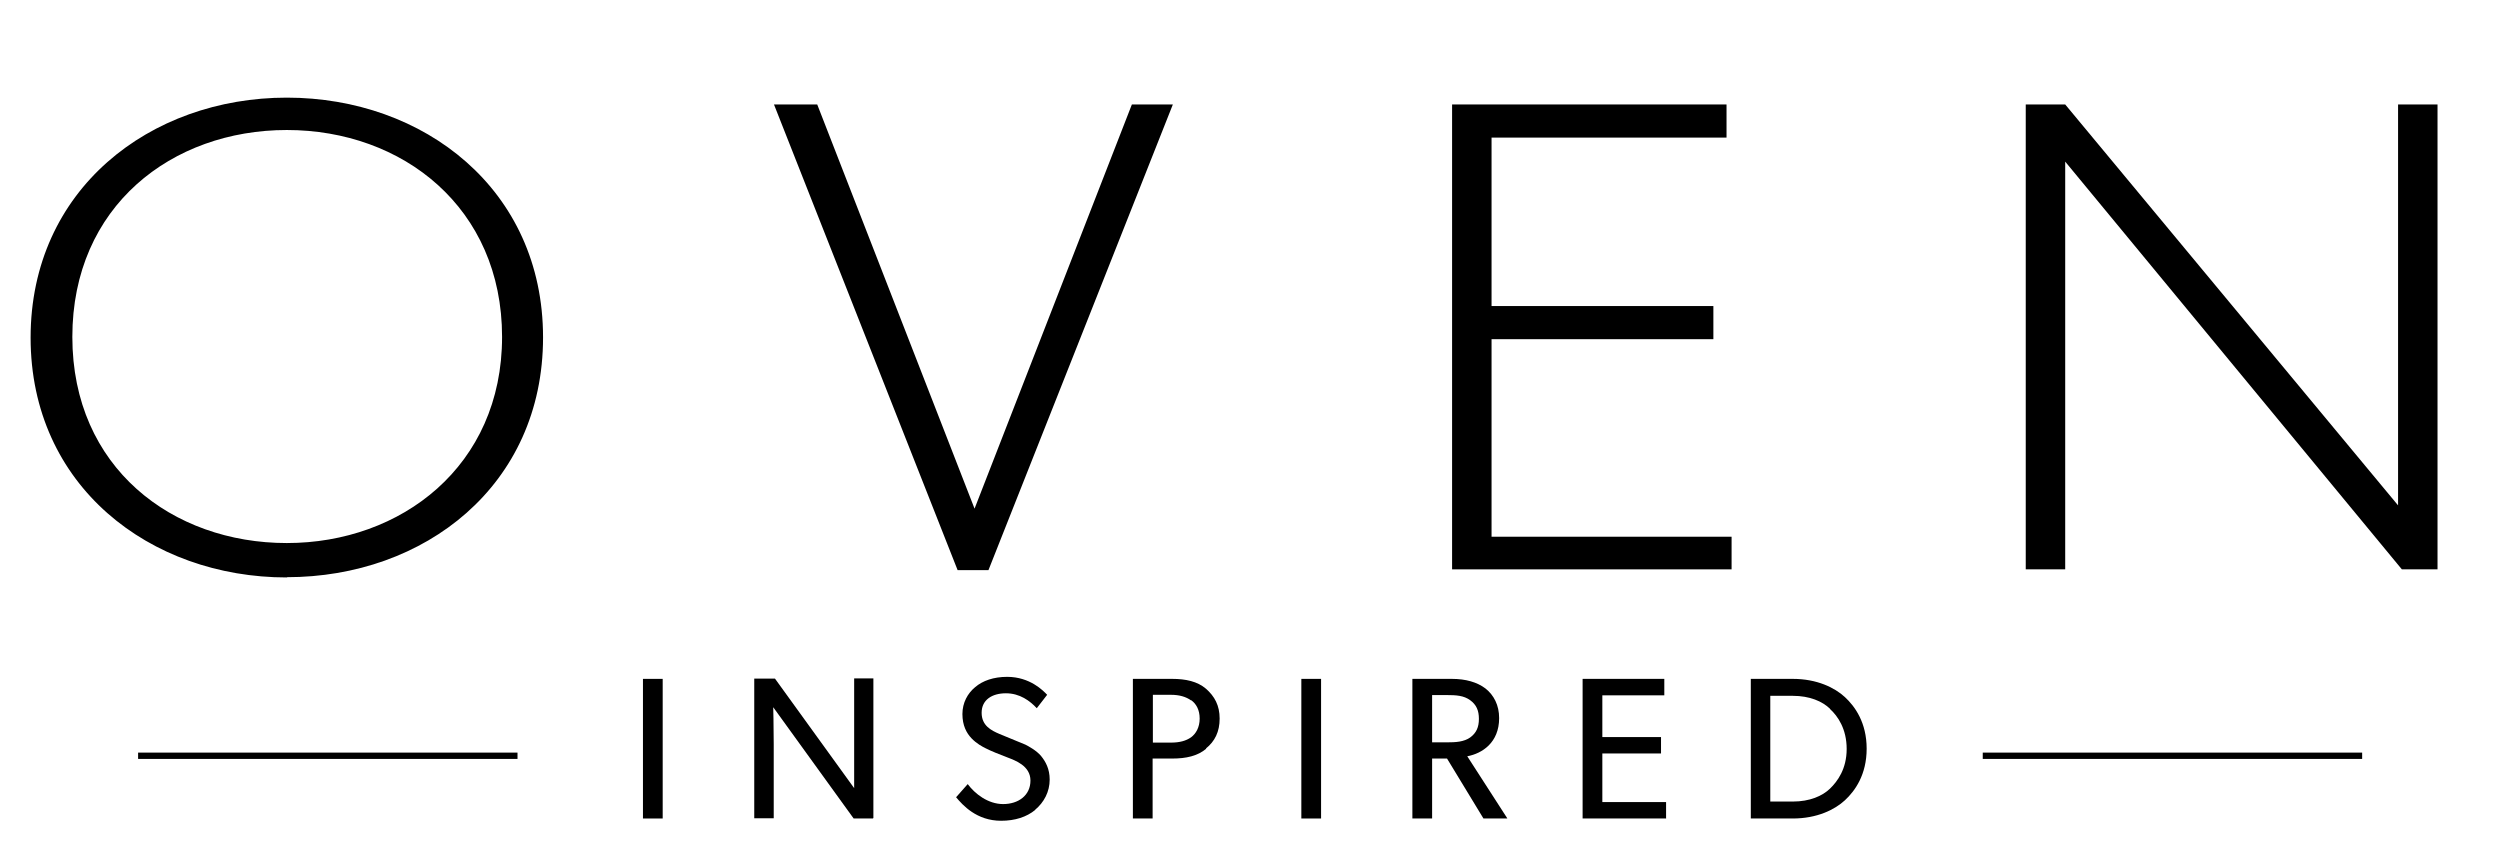
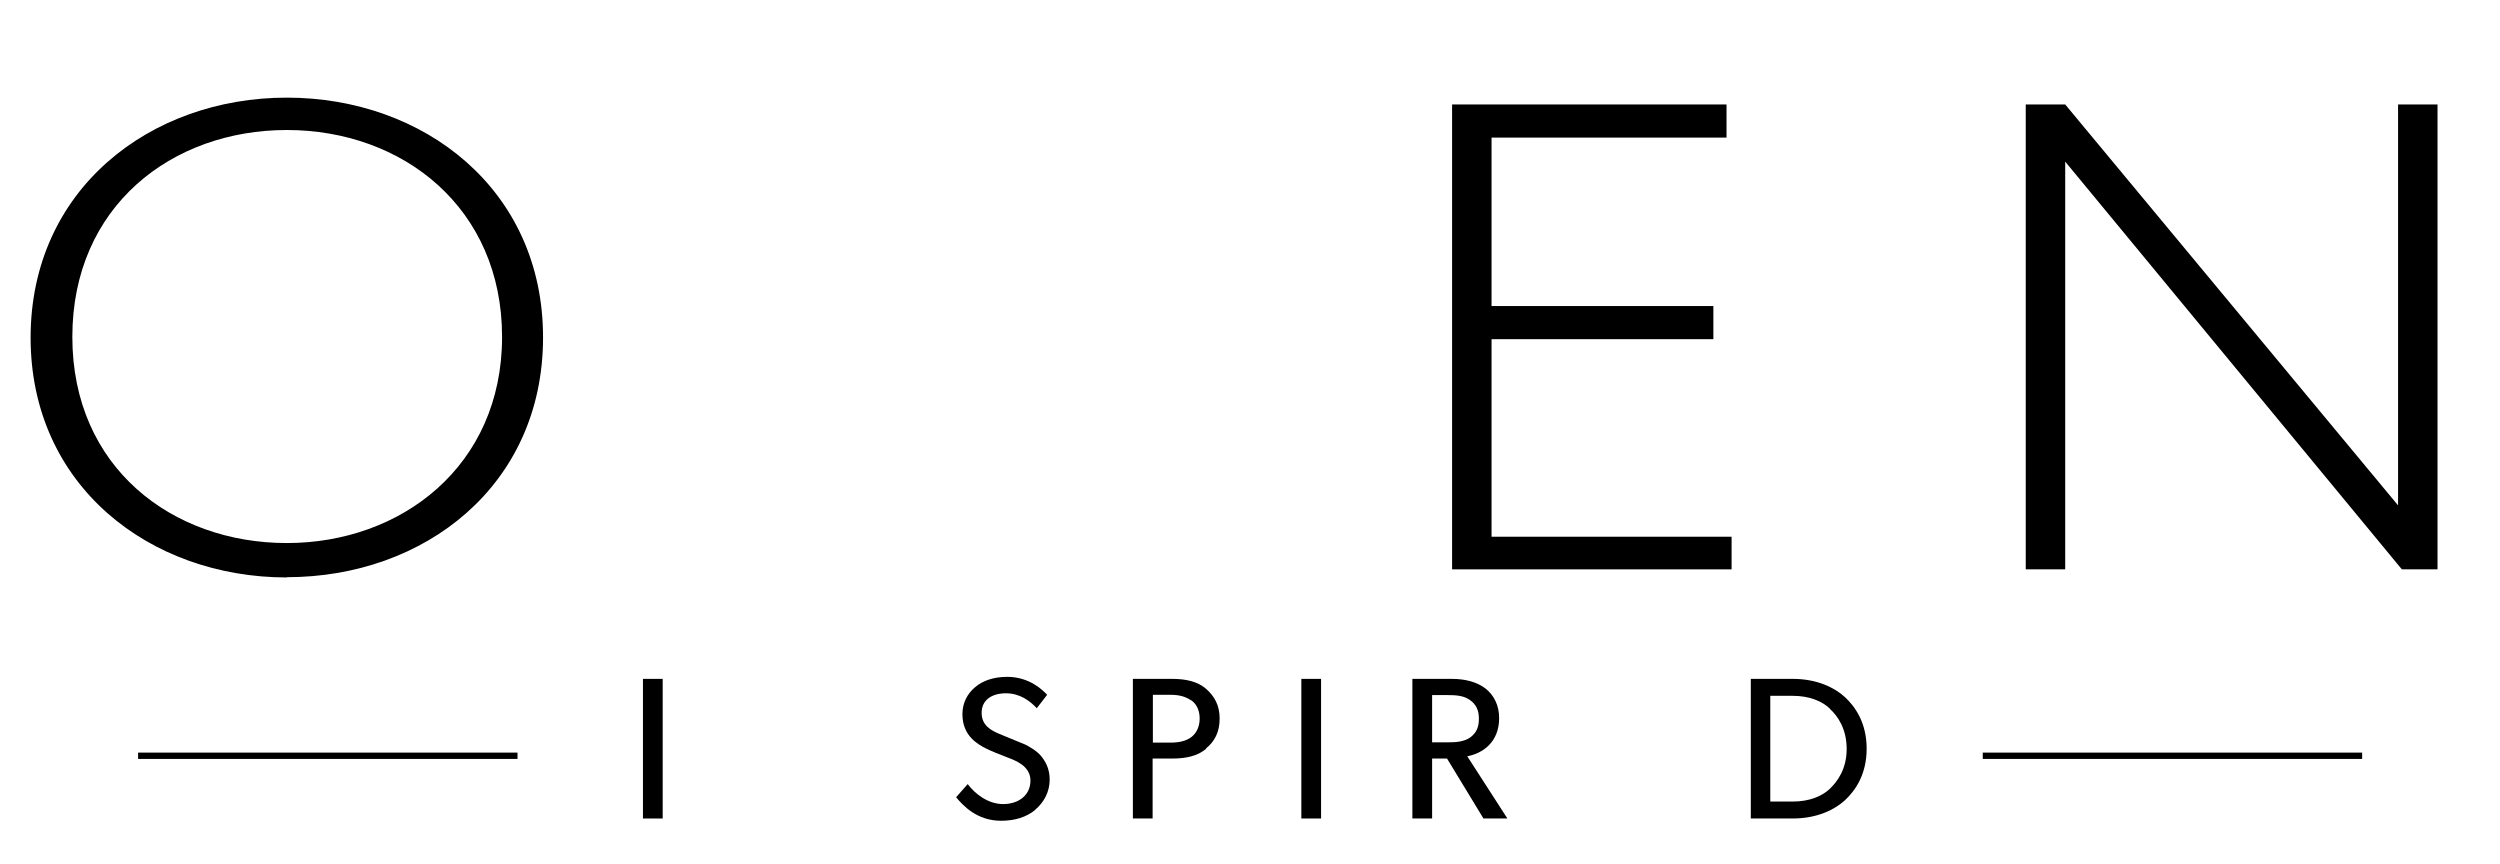
<svg xmlns="http://www.w3.org/2000/svg" id="b" viewBox="0 0 98.84 34.16">
  <defs>
    <style>.d{fill:#000;stroke-width:0px;}.e{fill:none;stroke:#000;stroke-miterlimit:10;stroke-width:.25px;}</style>
  </defs>
  <g id="c">
    <path class="d" d="M11.34,22.83c-5.41,0-10.13-3.62-10.13-9.48S5.93,3.86,11.34,3.86s10.13,3.62,10.13,9.48-4.69,9.48-10.13,9.48ZM11.34,5.14c-4.54,0-8.48,3.01-8.48,8.18s3.96,8.15,8.48,8.15,8.51-3.04,8.51-8.15-3.93-8.18-8.51-8.18Z" />
-     <path class="d" d="M46.37,4.13l-7.29,18.41h-1.22l-7.26-18.41h1.71l6.22,15.98,6.22-15.98h1.62Z" />
-     <path class="d" d="M68.46,22.51h-11.05V4.13h10.85v1.31h-9.29v6.66h8.77v1.31h-8.77v7.81h9.49v1.31Z" />
+     <path class="d" d="M68.46,22.51h-11.05V4.13h10.85v1.31h-9.29v6.66h8.77v1.31h-8.77v7.81h9.49Z" />
    <path class="d" d="M96.38,22.51h-1.42l-13.31-16.12v16.12h-1.56V4.13h1.56l13.16,15.85V4.13h1.56v18.38Z" />
    <path class="d" d="M26.2,32.36h-.78v-5.52h.78v5.52Z" />
-     <path class="d" d="M34.51,32.36h-.76l-3.18-4.4s.02.74.02,1.46v2.93h-.77v-5.52h.82l3.13,4.33s0-.68,0-1.41v-2.93h.76v5.52Z" />
    <path class="d" d="M40.93,32.02c-.34.28-.8.43-1.35.43-.97,0-1.52-.62-1.78-.93l.46-.52c.28.38.8.79,1.4.79s1.08-.34,1.08-.93-.62-.8-.9-.91c-.29-.11-.67-.26-.88-.37-.12-.06-.35-.18-.55-.39-.2-.21-.36-.51-.36-.96s.21-.82.5-1.06c.3-.26.74-.41,1.27-.41.9,0,1.43.55,1.58.71l-.41.53c-.27-.29-.67-.59-1.22-.59s-.96.26-.96.77.38.7.71.84l1.02.42c.1.05.44.23.62.45.18.22.34.51.34.93,0,.48-.22.9-.58,1.2Z" />
    <path class="d" d="M47.69,29.6c-.34.29-.8.39-1.34.39h-.78v2.37h-.78v-5.52h1.55c.54,0,1,.1,1.34.39.34.3.54.66.54,1.18s-.19.9-.54,1.18ZM47.09,27.69c-.2-.14-.45-.22-.8-.22h-.71v1.89h.71c.35,0,.6-.07.8-.21.19-.14.34-.39.34-.74s-.14-.59-.34-.73Z" />
    <path class="d" d="M52.23,32.36h-.78v-5.52h.78v5.52Z" />
    <path class="d" d="M59.59,32.36h-.94l-1.44-2.37h-.59v2.37h-.78v-5.52h1.56c.55,0,1,.13,1.33.38.33.26.54.66.54,1.17,0,.97-.67,1.4-1.26,1.51l1.58,2.45ZM58.12,27.68c-.25-.18-.54-.2-.93-.2h-.57v1.87h.57c.38,0,.68-.02.93-.19.25-.18.35-.41.35-.74s-.1-.56-.35-.74Z" />
-     <path class="d" d="M65.86,32.36h-3.29v-5.52h3.23v.65h-2.45v1.65h2.32v.65h-2.32v1.92h2.52v.66Z" />
    <path class="d" d="M72.94,31.64c-.4.37-1.1.72-2.06.72h-1.66v-5.52h1.66c.96,0,1.66.35,2.06.72.4.37.86,1.01.86,2.04s-.46,1.67-.86,2.04ZM72.35,28.02c-.3-.29-.8-.51-1.47-.51h-.89v4.18h.89c.67,0,1.17-.22,1.47-.51.3-.29.66-.78.66-1.57s-.35-1.3-.66-1.58Z" />
    <line class="e" x1="20.46" y1="29.88" x2="5.46" y2="29.88" />
    <line class="e" x1="93.39" y1="29.88" x2="78.39" y2="29.88" />
  </g>
</svg>